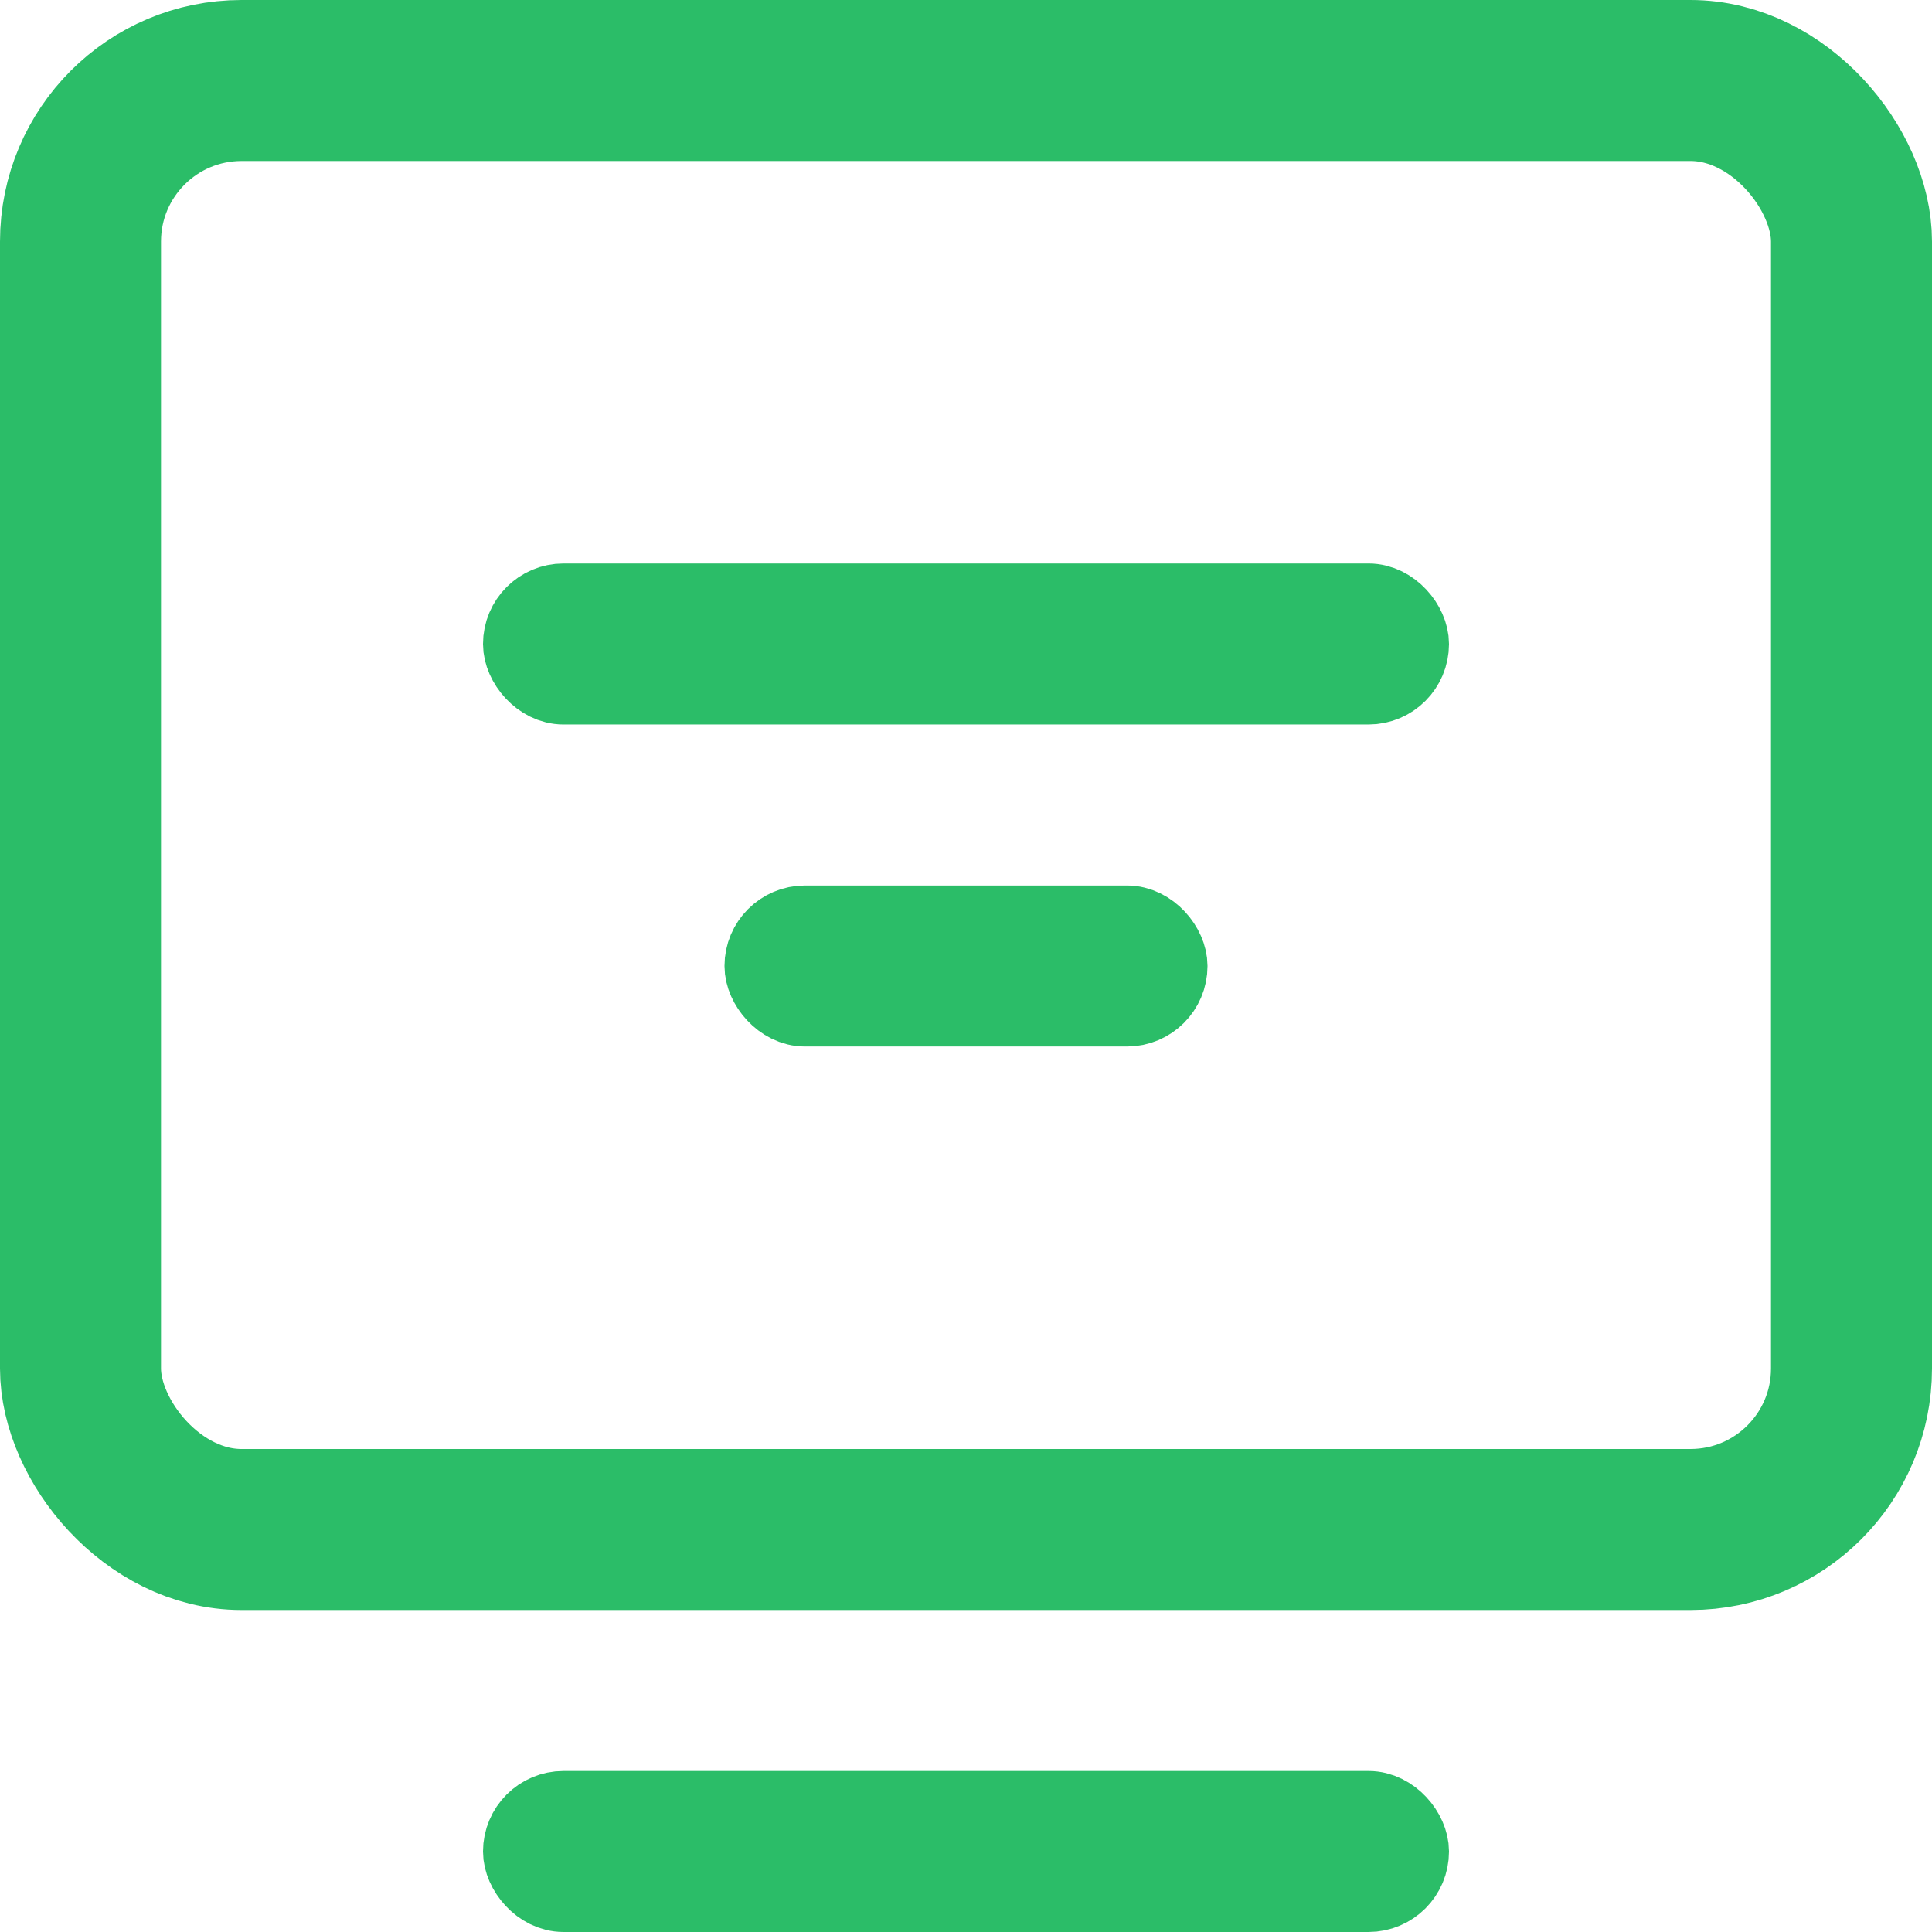
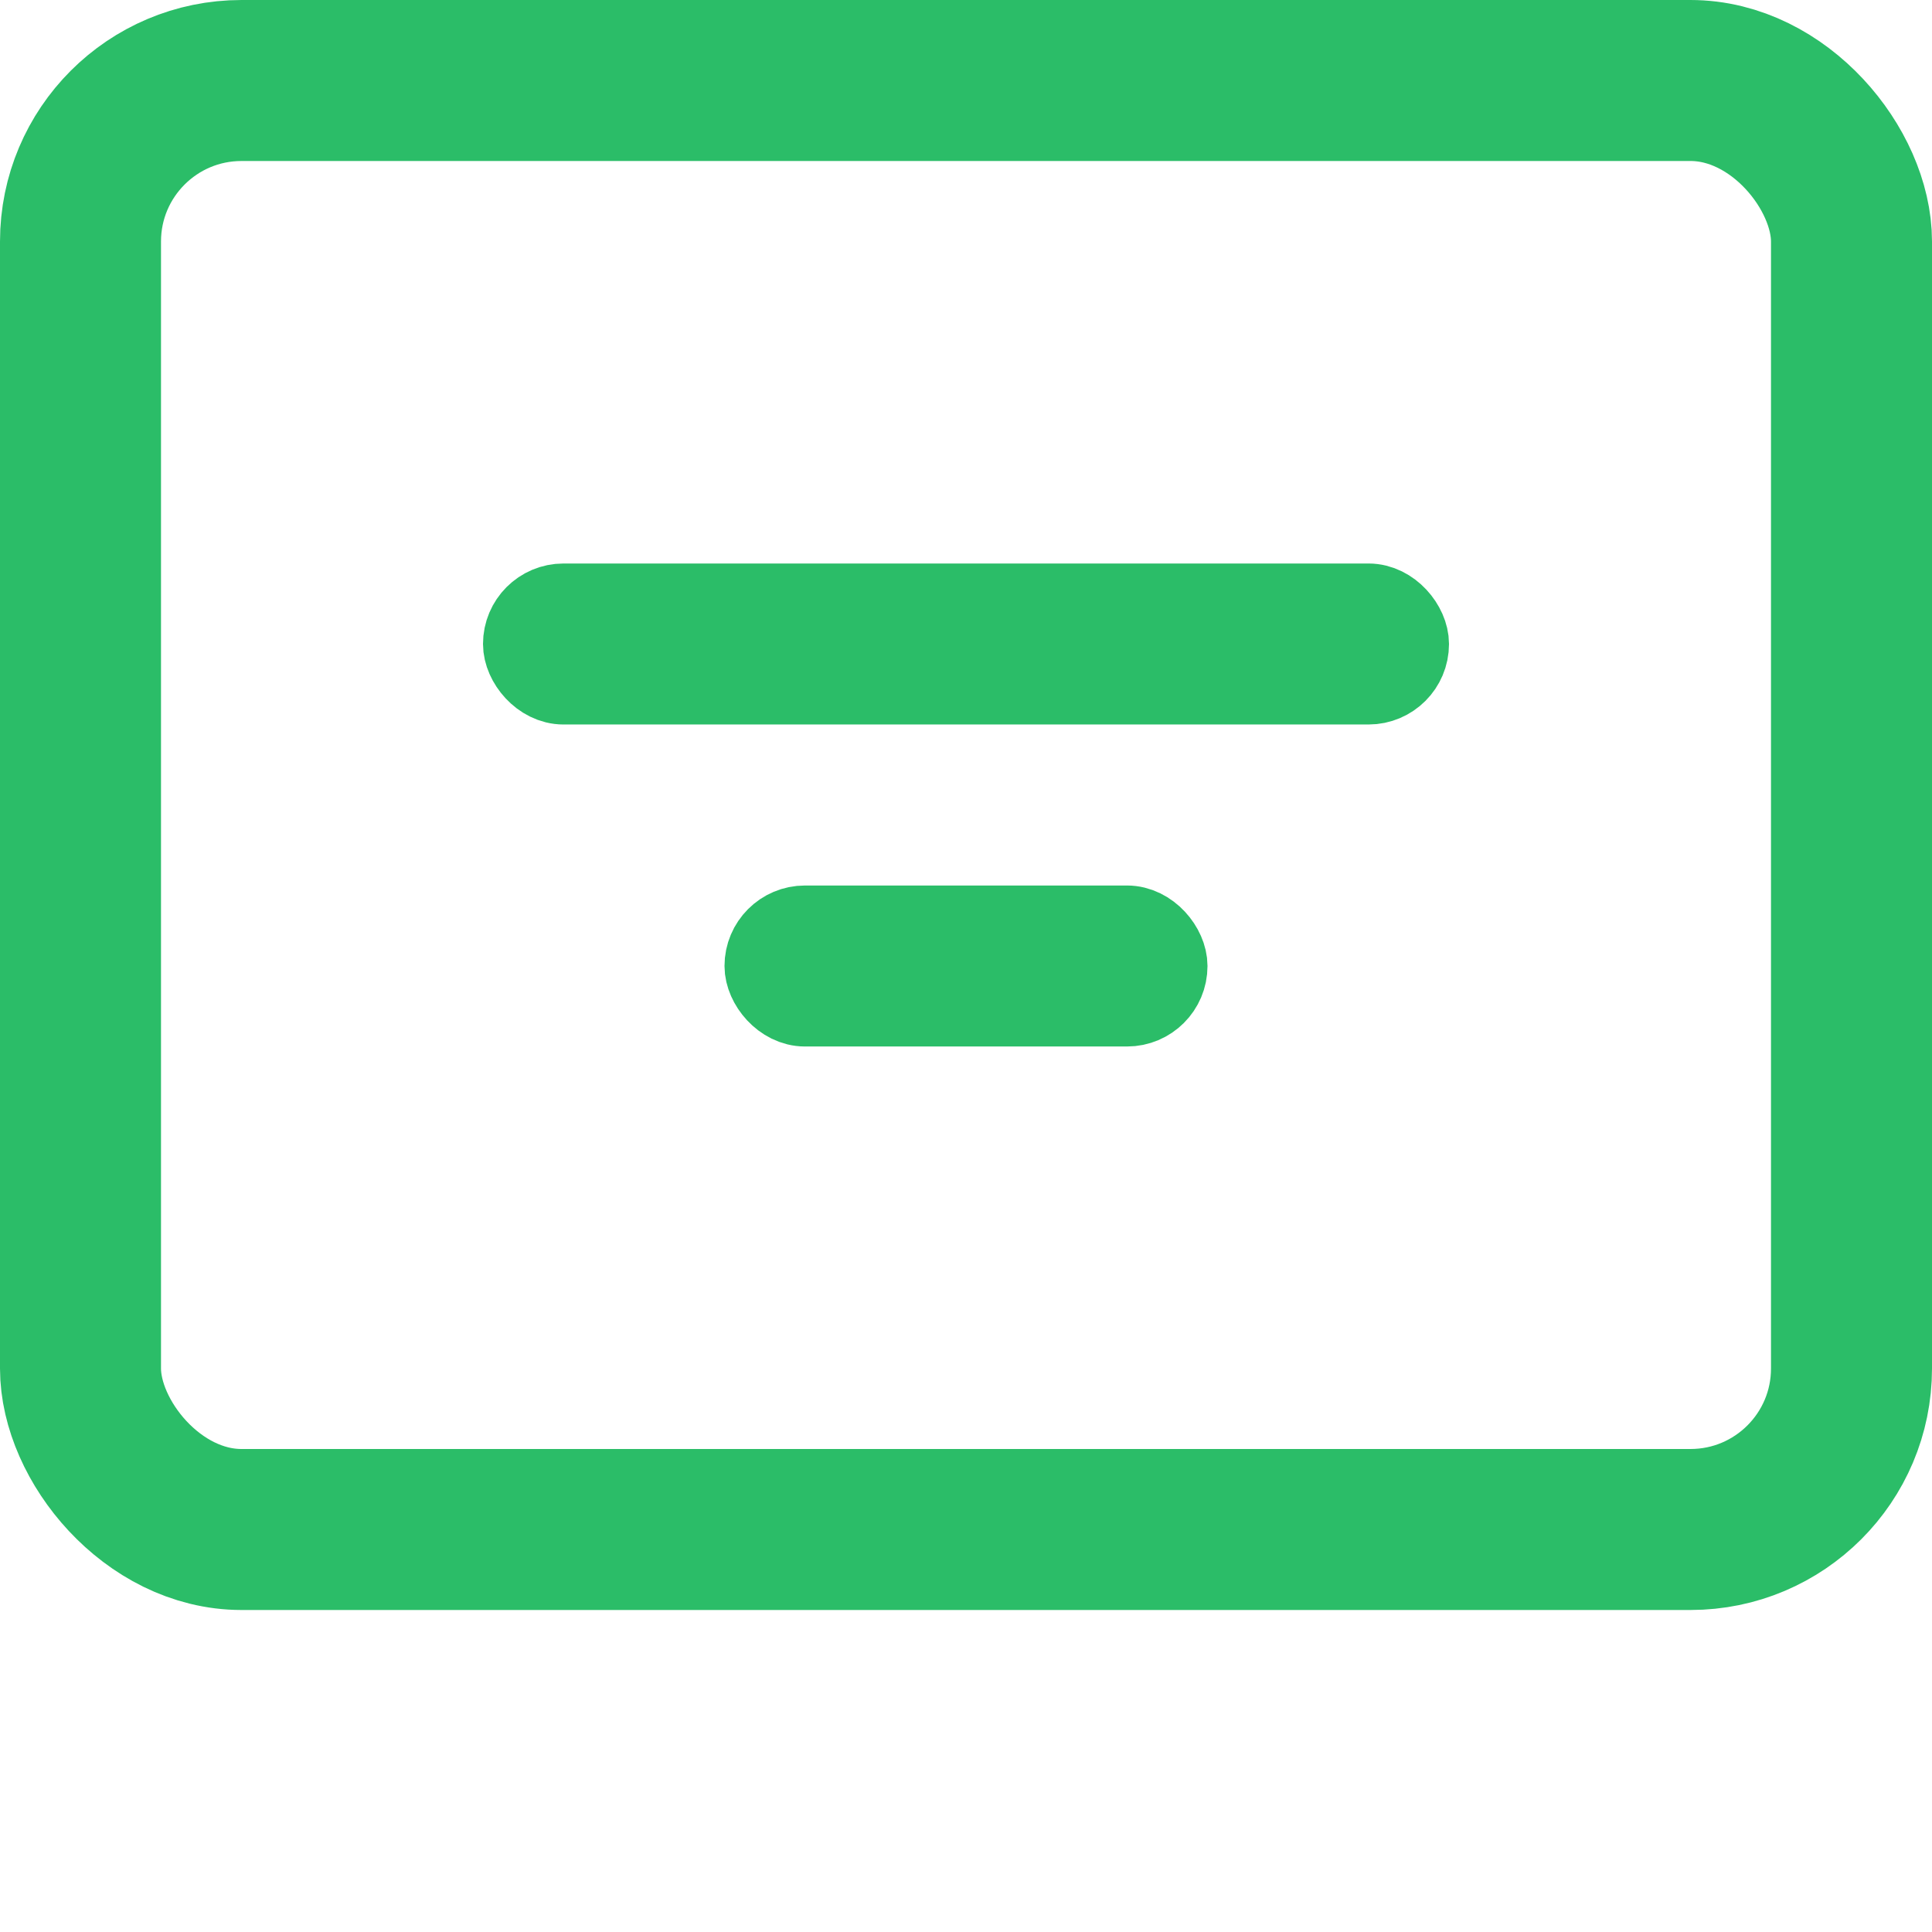
<svg xmlns="http://www.w3.org/2000/svg" width="24px" height="24px" viewBox="0 0 24 24" version="1.1">
  <title>运营服务体系icon</title>
  <g id="运营服务体系icon" stroke="none" stroke-width="1" fill="none" fill-rule="evenodd">
    <rect id="矩形" stroke="#2BBD68" stroke-width="2" x="1" y="1" width="22" height="18" rx="2" />
-     <rect id="矩形" stroke="#2BBD68" fill="#D8D8D8" x="6.5" y="22.5" width="11" height="1" rx="0.5" />
    <rect id="矩形" stroke="#2BBD68" fill="#D8D8D8" x="6.5" y="7.5" width="11" height="1" rx="0.5" />
    <rect id="矩形" stroke="#2BBD68" fill="#D8D8D8" x="9.5" y="11.5" width="5" height="1" rx="0.5" />
  </g>
</svg>